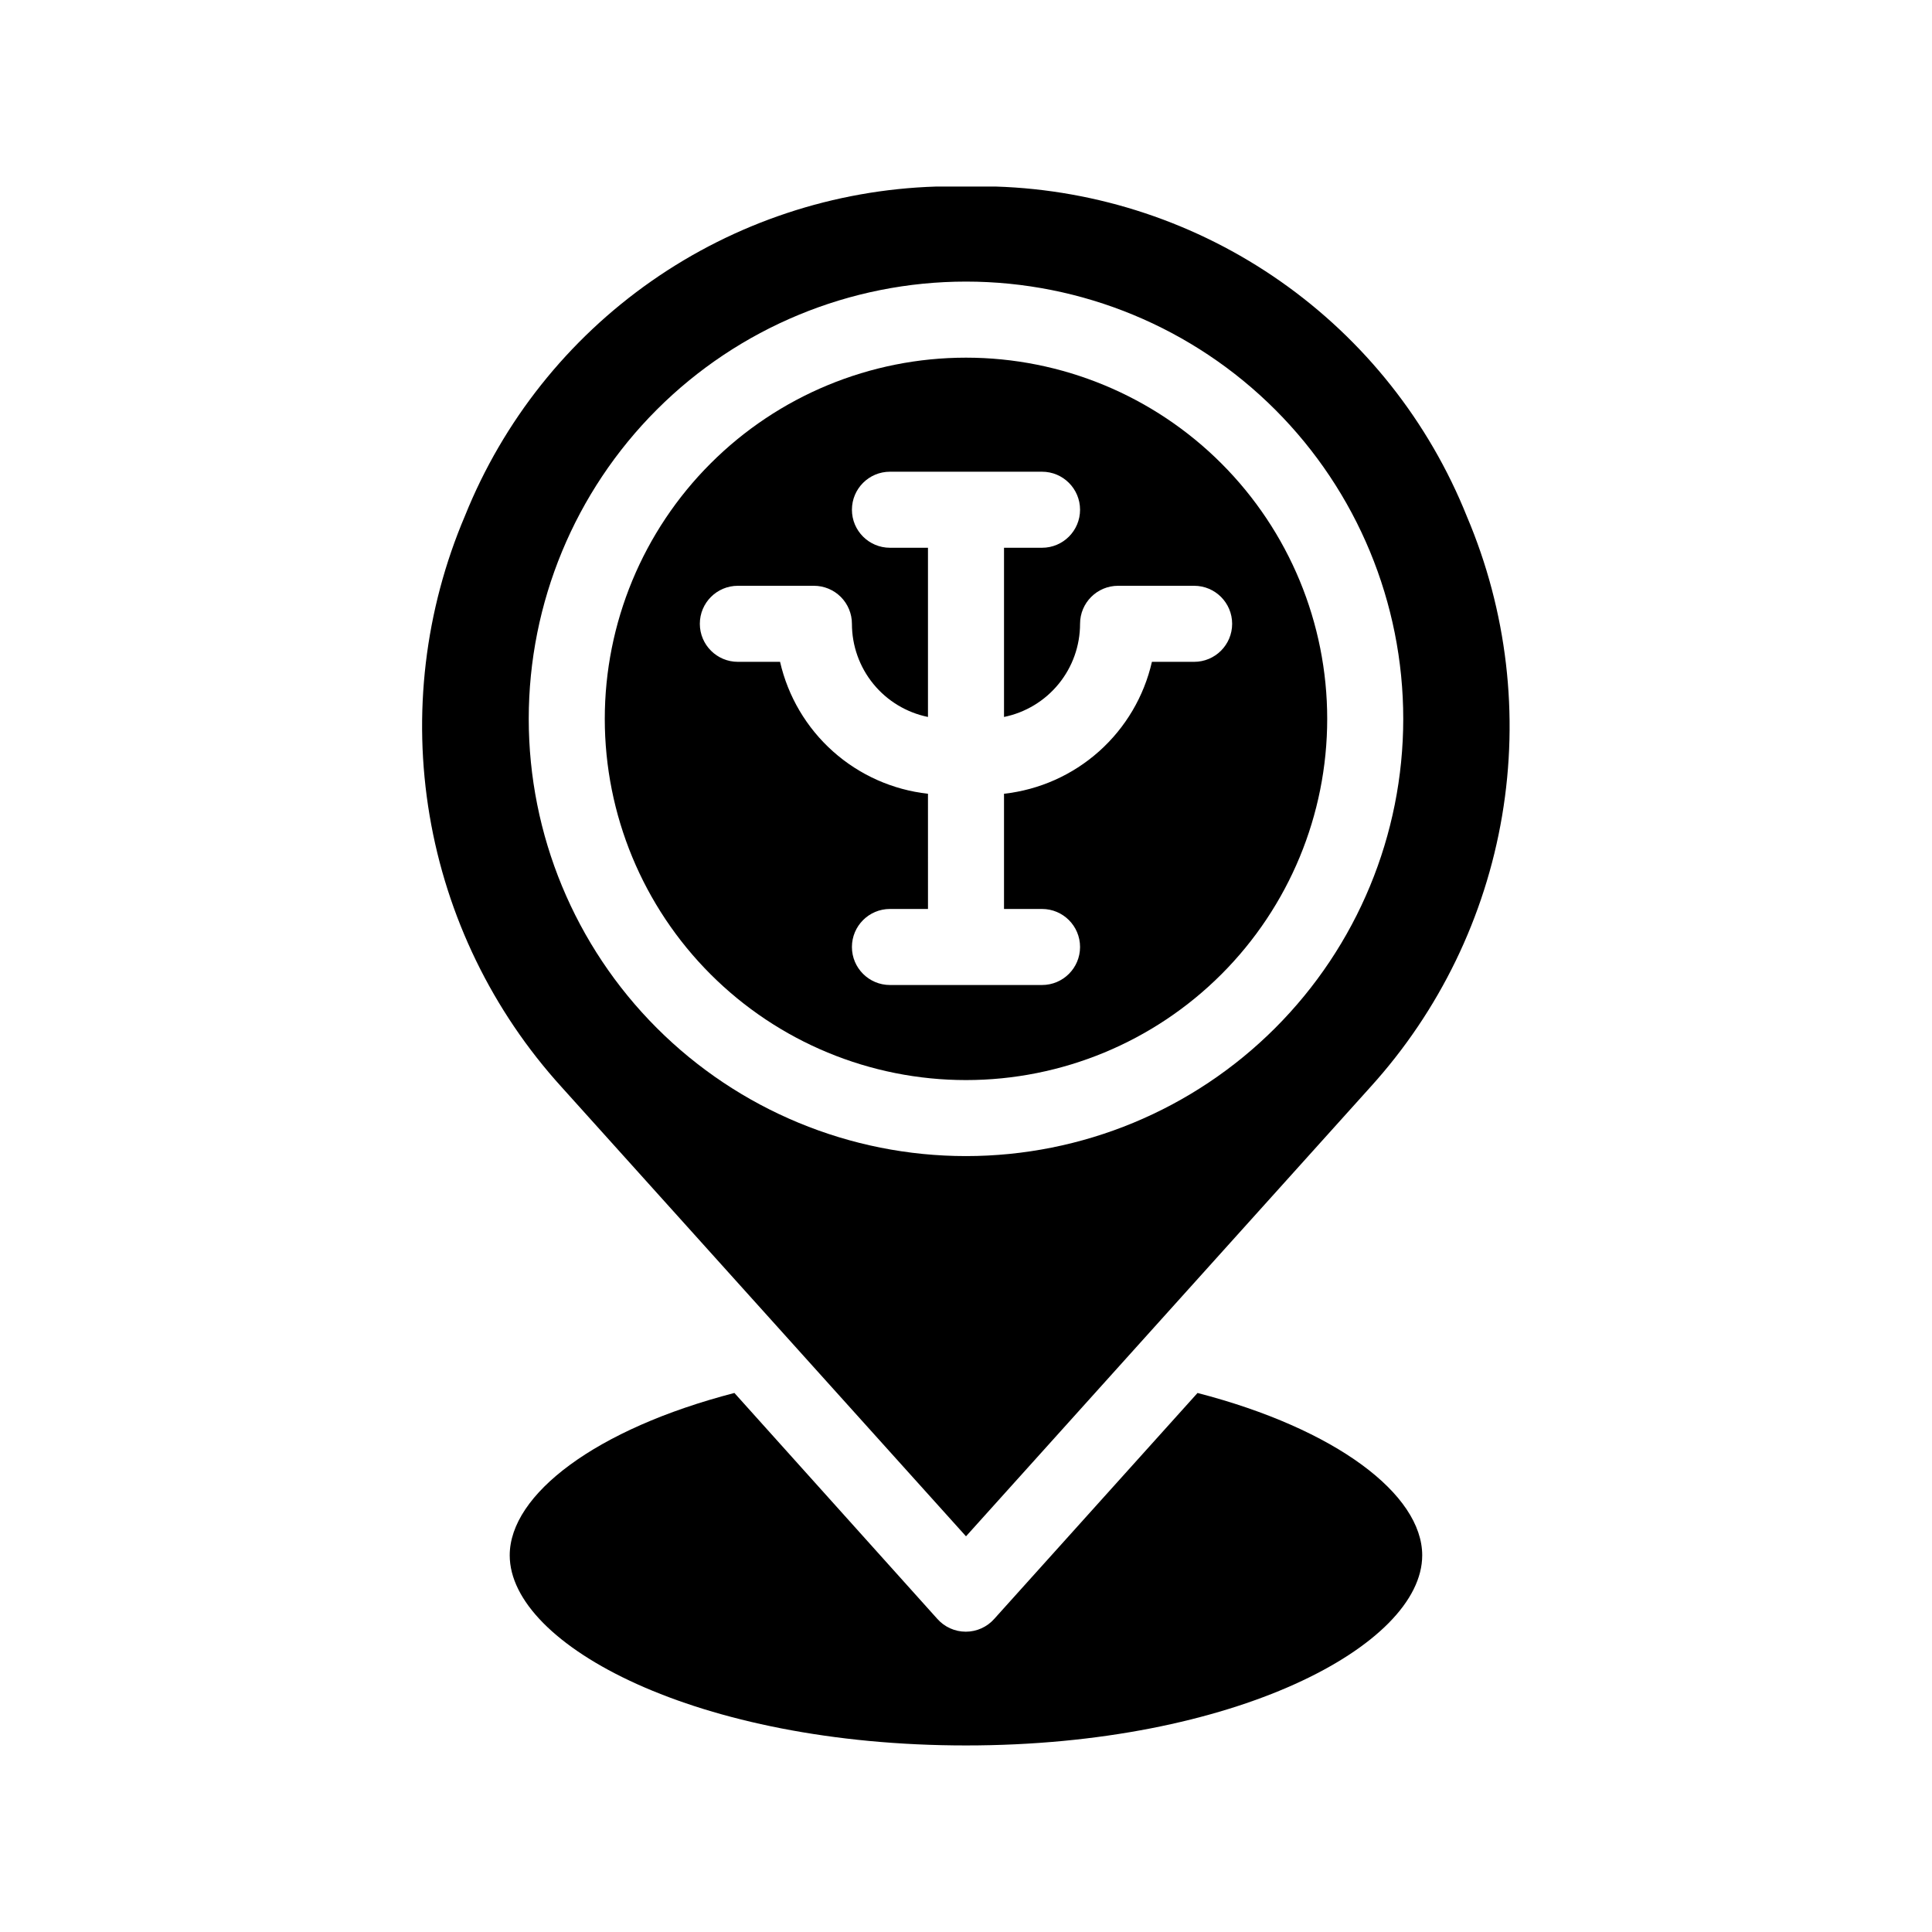
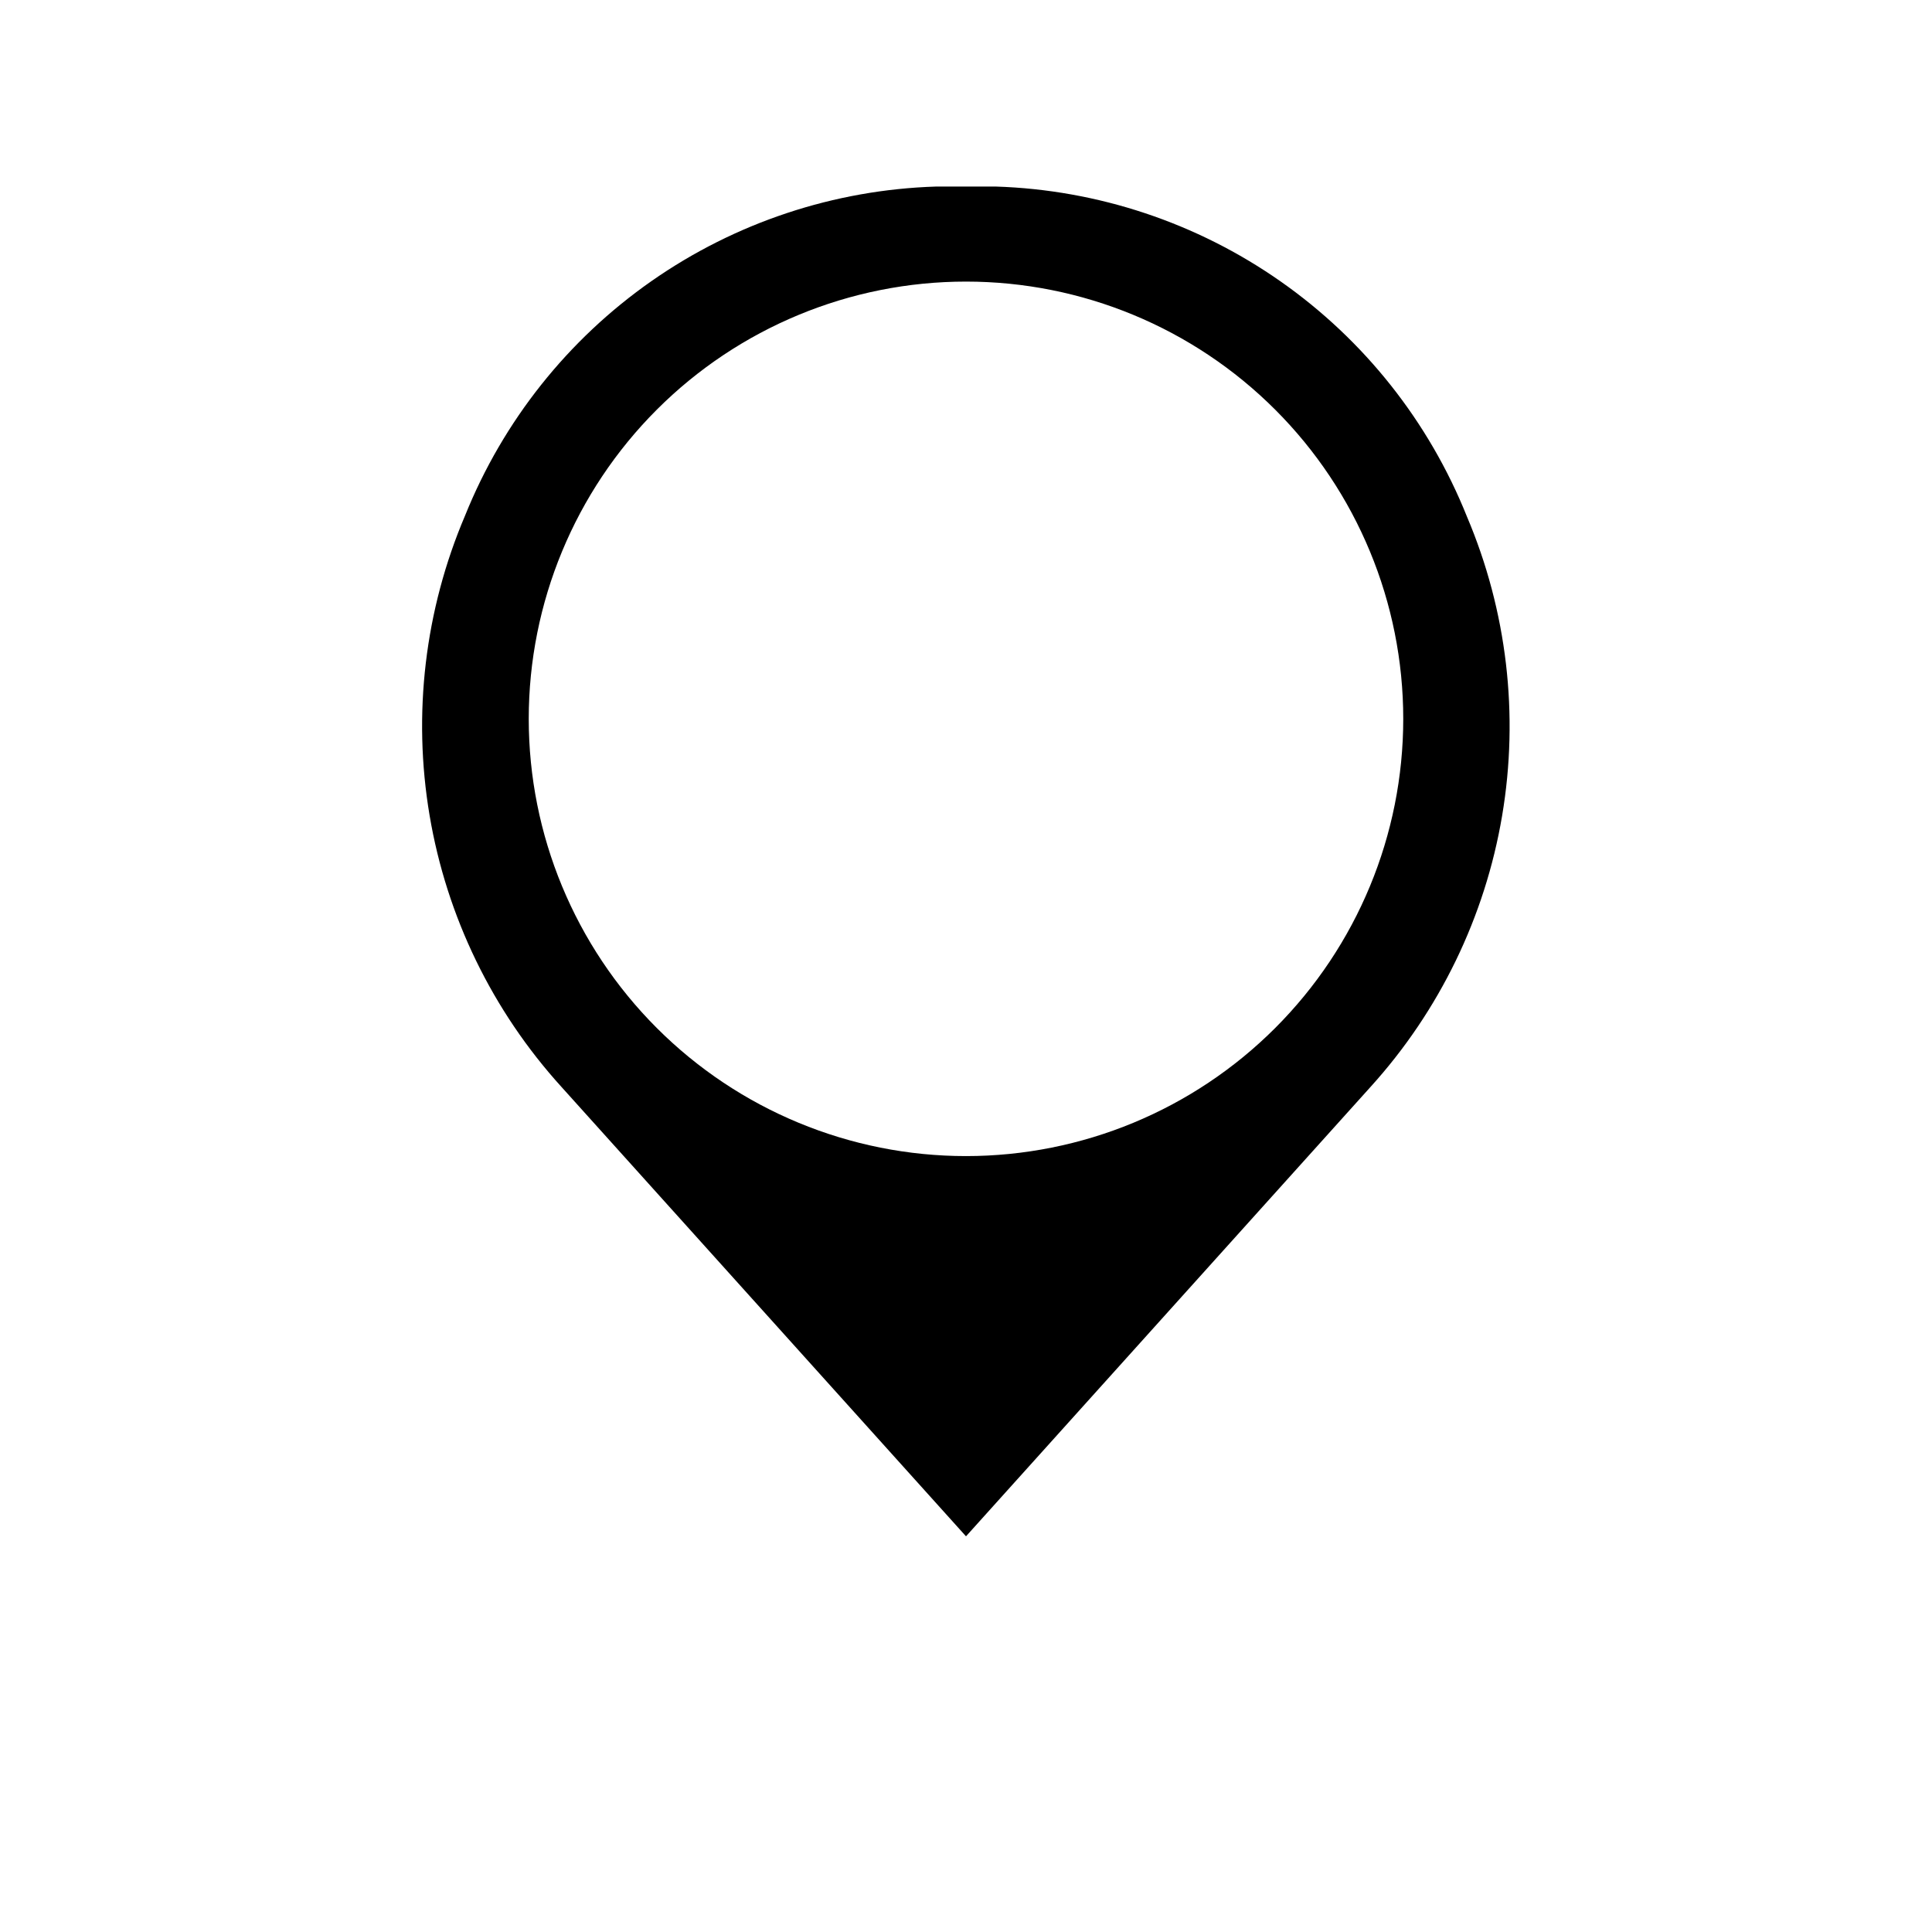
<svg xmlns="http://www.w3.org/2000/svg" fill="#000000" width="800px" height="800px" version="1.1" viewBox="144 144 512 512">
  <g>
-     <path d="m461.36 513.15-53.859 59.855c-1.91 2.168-4.664 3.41-7.555 3.41-2.894 0-5.644-1.242-7.559-3.41l-53.758-59.855c-36.777 9.523-59.547 26.906-59.547 43.027 0 23.832 49.676 50.383 120.91 50.383s120.91-26.551 120.91-50.383c0-16.121-22.773-33.504-59.551-43.027z" />
    <path d="m400 551.14 107.21-119.1c18.238-20.125 30.34-45.051 34.863-71.836 4.527-26.781 1.293-54.301-9.32-79.305-10.059-25.137-27.223-46.797-49.395-62.332-22.172-15.531-48.391-24.266-75.449-25.129h-7.91-7.91c-27.031 0.844-53.23 9.539-75.402 25.027-22.168 15.484-39.348 37.094-49.441 62.18-10.668 25.035-13.93 52.605-9.402 79.441 4.527 26.832 16.652 51.805 34.945 71.953zm0-332.52v0.004c30.73 0 60.203 12.207 81.934 33.938 21.734 21.73 33.941 51.203 33.941 81.938 0 30.73-12.207 60.207-33.941 81.938-21.73 21.73-51.203 33.938-81.934 33.938-30.734 0-60.207-12.207-81.938-33.938-21.73-21.73-33.941-51.207-33.941-81.938 0-30.734 12.211-60.207 33.941-81.938 21.73-21.73 51.203-33.938 81.938-33.938z" />
-     <path d="m400 430.23c25.387 0 49.734-10.086 67.684-28.035 17.953-17.953 28.039-42.301 28.039-67.688 0-25.387-10.086-49.734-28.039-67.688-17.949-17.953-42.297-28.035-67.684-28.035-25.391 0-49.738 10.082-67.688 28.035-17.953 17.953-28.039 42.301-28.039 67.688 0 25.387 10.086 49.734 28.039 67.688 17.949 17.949 42.297 28.035 67.688 28.035zm-60.457-130.99h20.152c2.672 0 5.234 1.059 7.125 2.949 1.887 1.891 2.949 4.453 2.949 7.125 0 5.809 2.004 11.438 5.676 15.934 3.672 4.5 8.789 7.594 14.477 8.754v-44.84h-10.074c-5.566 0-10.078-4.512-10.078-10.074 0-5.566 4.512-10.078 10.078-10.078h40.305c5.562 0 10.074 4.512 10.074 10.078 0 5.562-4.512 10.074-10.074 10.074h-10.078v44.84c5.691-1.16 10.805-4.254 14.477-8.754 3.672-4.496 5.676-10.125 5.676-15.934 0-5.566 4.512-10.074 10.078-10.074h20.152c5.562 0 10.074 4.508 10.074 10.074s-4.512 10.078-10.074 10.078h-11.188c-2.094 9.172-6.996 17.469-14.02 23.734s-15.82 10.188-25.176 11.227v30.531h10.078c5.562 0 10.074 4.512 10.074 10.078 0 5.562-4.512 10.074-10.074 10.074h-40.305c-5.566 0-10.078-4.512-10.078-10.074 0-5.566 4.512-10.078 10.078-10.078h10.078l-0.004-30.531c-9.355-1.039-18.152-4.961-25.176-11.227-7.023-6.266-11.922-14.562-14.02-23.734h-11.184c-5.566 0-10.078-4.512-10.078-10.078s4.512-10.074 10.078-10.074z" />
  </g>
</svg>